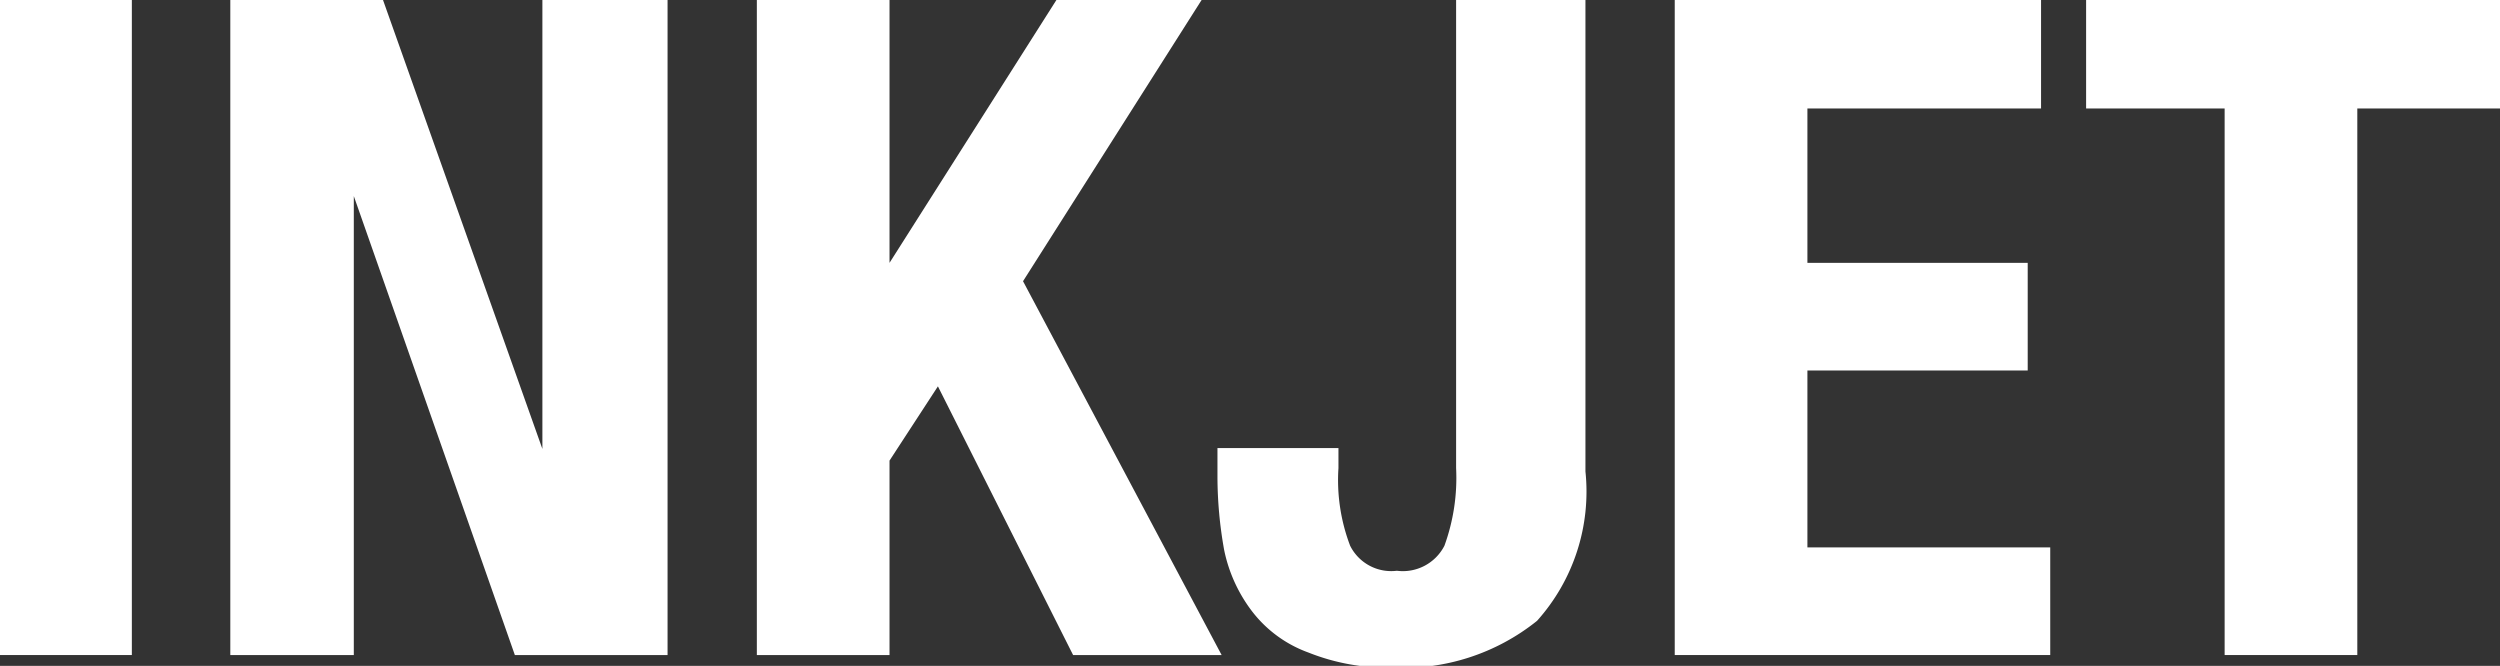
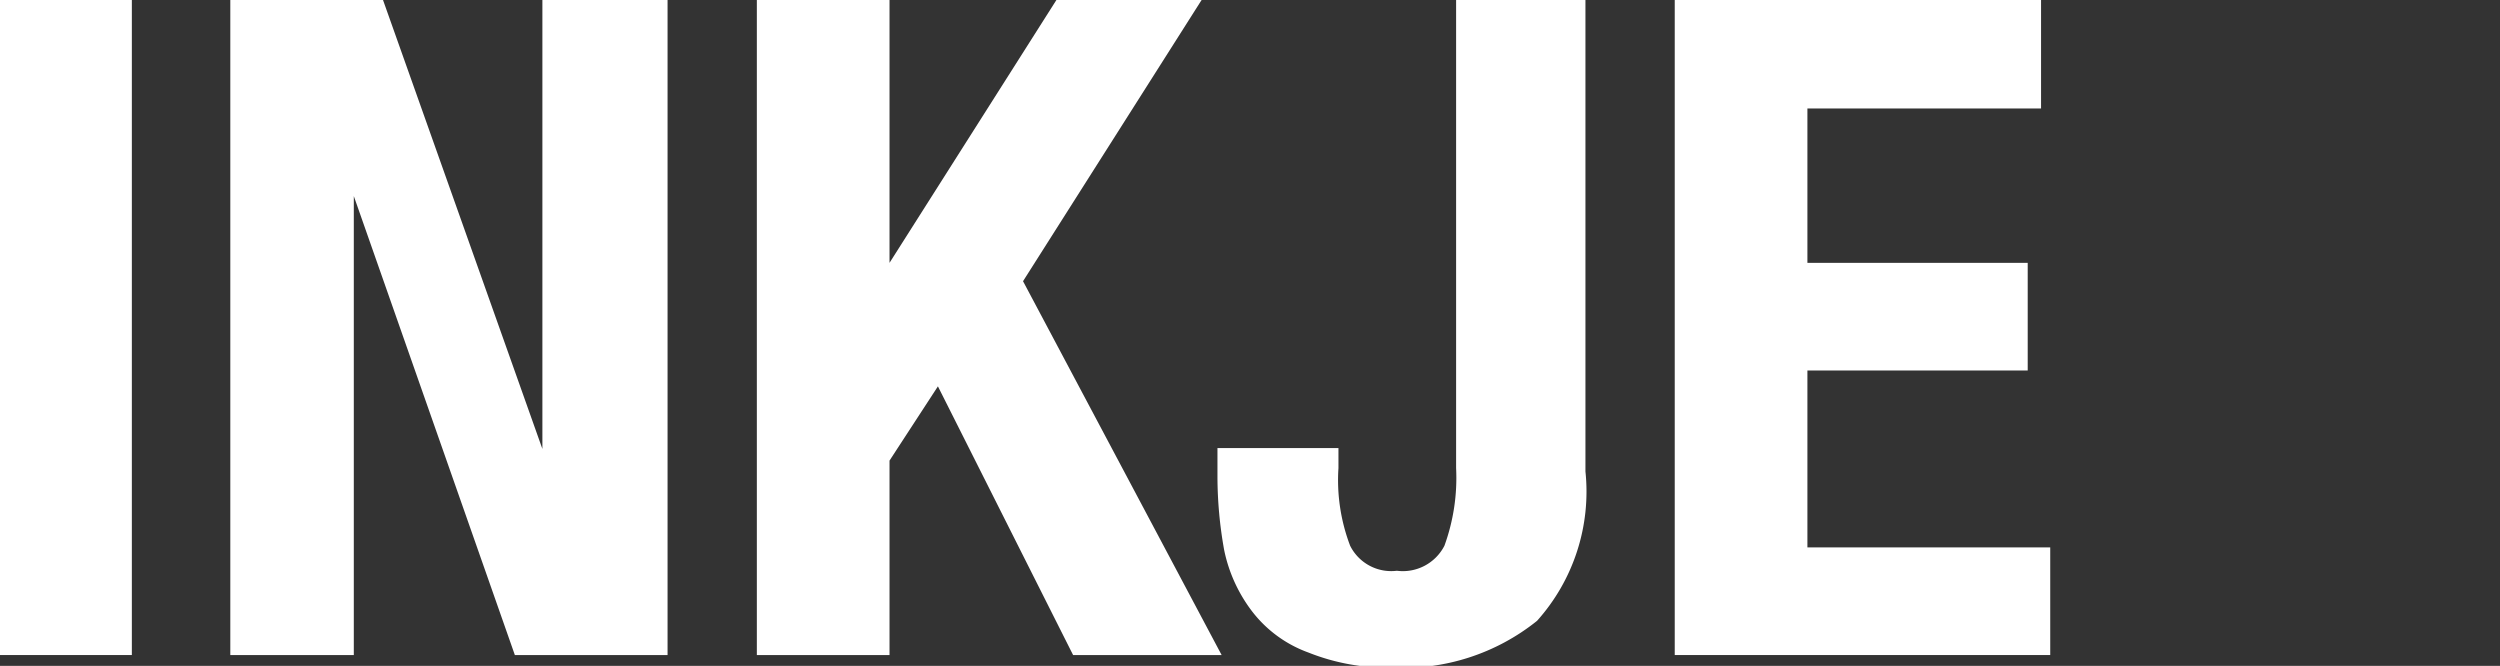
<svg xmlns="http://www.w3.org/2000/svg" viewBox="0 0 29.96 7.98">
  <rect x="0" y="0" width="29.96" height="7.98" fill="#333333" stroke="none" />
  <defs>
    <style>.cls-1{fill:#fff;}</style>
  </defs>
  <g id="レイヤー_2" data-name="レイヤー 2">
    <g id="変更後">
      <path class="cls-1" d="M0,0H1.58V7.85H0Z" />
      <path class="cls-1" d="M6.5,5.38h0V0H8V7.85H6.17L4.24,2.35h0v5.5H2.76V0H4.59Z" />
      <path class="cls-1" d="M10.66,3.15h0l2-3.15H14.4L12.26,3.37l2.38,4.48H12.86L11.24,4.63l-.58.89V7.85H9.07V0h1.59Z" />
      <path class="cls-1" d="M19,5.65a2.32,2.32,0,0,1-.58,1.79A2.56,2.56,0,0,1,16.68,8a2.54,2.54,0,0,1-1-.18A1.49,1.49,0,0,1,15,7.32a1.81,1.81,0,0,1-.33-.73,5,5,0,0,1-.08-.88V5.37h1.45v.24a2.21,2.21,0,0,0,.14.93.55.55,0,0,0,.56.3.56.56,0,0,0,.57-.3,2.38,2.38,0,0,0,.14-.93V0H19Z" />
      <path class="cls-1" d="M24.46,1.3h-2.8V3.15H24.3V4.44H21.66V6.56h2.91V7.85h-4.5V0h4.39Z" />
-       <path class="cls-1" d="M30,1.3H28.25V7.85H26.66V1.3H25V0h5Z" />
    </g>
  </g>
</svg>